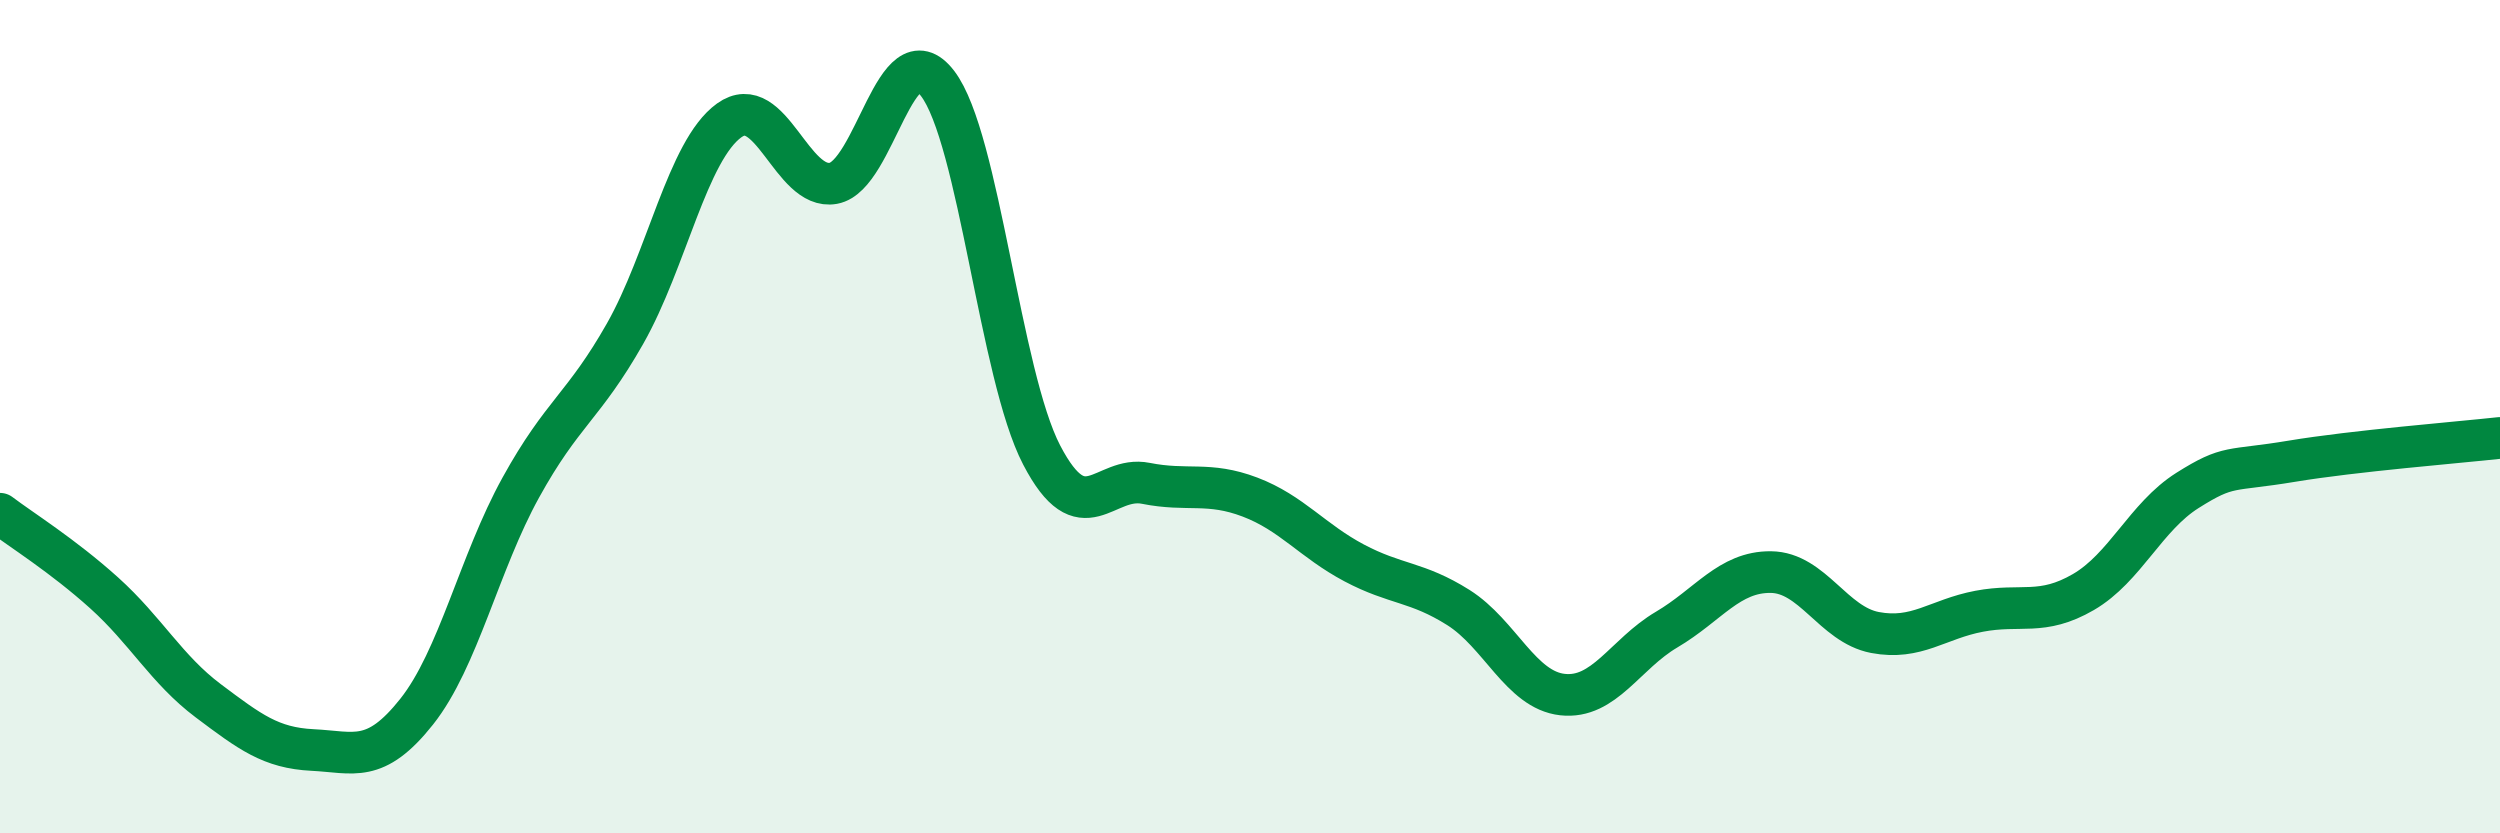
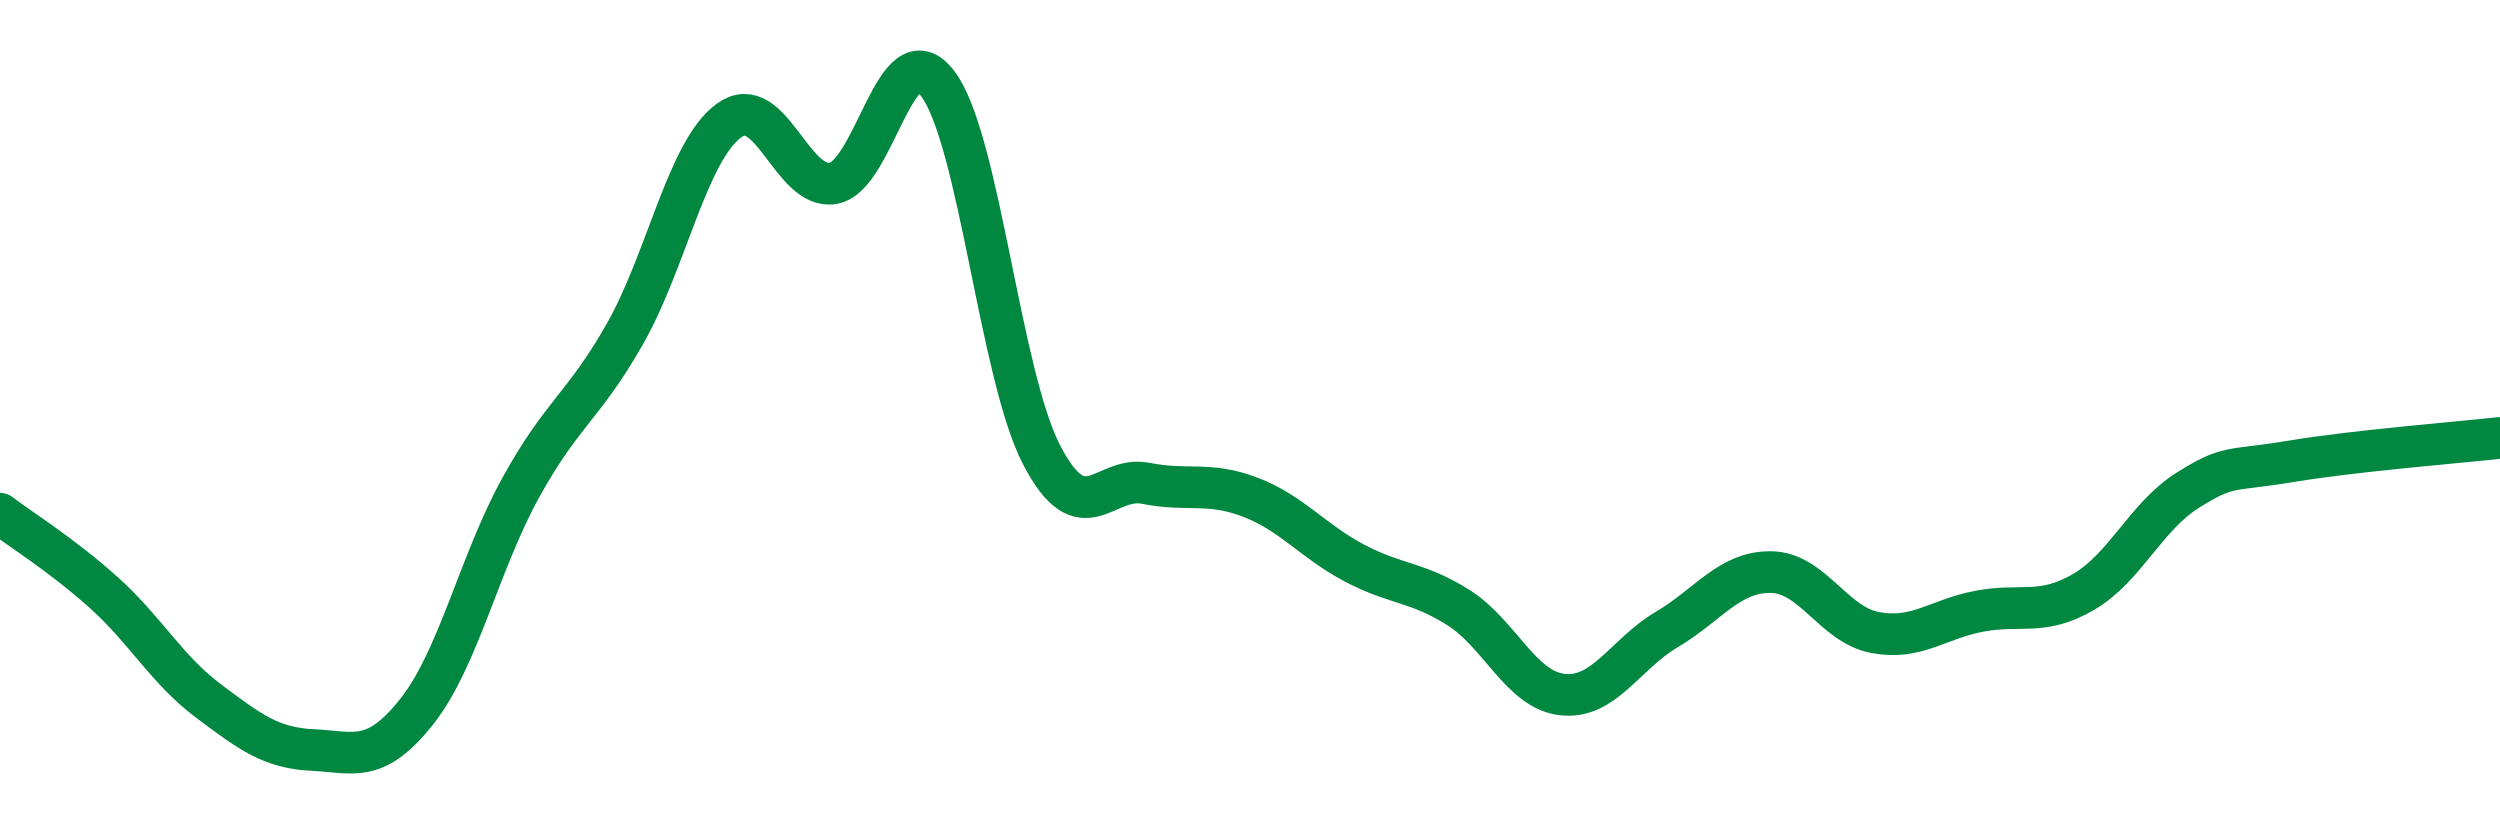
<svg xmlns="http://www.w3.org/2000/svg" width="60" height="20" viewBox="0 0 60 20">
-   <path d="M 0,12.33 C 0.5,12.71 1.5,13.33 2.5,14.23 C 3.5,15.13 4,16.07 5,16.82 C 6,17.57 6.5,17.95 7.5,18 C 8.5,18.05 9,18.34 10,17.08 C 11,15.82 11.5,13.51 12.5,11.7 C 13.5,9.89 14,9.77 15,8.01 C 16,6.25 16.5,3.61 17.5,2.89 C 18.5,2.17 19,4.58 20,4.4 C 21,4.22 21.5,0.7 22.5,2 C 23.5,3.3 24,9 25,10.92 C 26,12.84 26.5,11.4 27.5,11.6 C 28.5,11.8 29,11.55 30,11.93 C 31,12.31 31.5,12.98 32.5,13.51 C 33.5,14.04 34,13.95 35,14.58 C 36,15.21 36.5,16.56 37.5,16.67 C 38.5,16.78 39,15.7 40,15.11 C 41,14.52 41.5,13.72 42.5,13.73 C 43.5,13.74 44,14.99 45,15.18 C 46,15.37 46.5,14.86 47.5,14.67 C 48.5,14.48 49,14.79 50,14.21 C 51,13.63 51.5,12.4 52.5,11.77 C 53.5,11.14 53.5,11.32 55,11.07 C 56.5,10.82 59,10.62 60,10.51L60 20L0 20Z" fill="#008740" opacity="0.1" stroke-linecap="round" stroke-linejoin="round" />
  <path d="M 0,12.33 C 0.5,12.71 1.5,13.33 2.5,14.23 C 3.5,15.13 4,16.07 5,16.82 C 6,17.57 6.5,17.95 7.5,18 C 8.5,18.05 9,18.34 10,17.08 C 11,15.82 11.5,13.51 12.5,11.7 C 13.5,9.89 14,9.77 15,8.01 C 16,6.25 16.5,3.61 17.5,2.89 C 18.5,2.17 19,4.58 20,4.4 C 21,4.22 21.5,0.7 22.5,2 C 23.5,3.3 24,9 25,10.92 C 26,12.84 26.5,11.4 27.5,11.6 C 28.5,11.8 29,11.55 30,11.93 C 31,12.31 31.5,12.98 32.5,13.51 C 33.5,14.04 34,13.95 35,14.58 C 36,15.21 36.5,16.56 37.5,16.67 C 38.5,16.78 39,15.7 40,15.11 C 41,14.52 41.5,13.72 42.5,13.73 C 43.5,13.74 44,14.99 45,15.18 C 46,15.37 46.5,14.86 47.5,14.67 C 48.5,14.48 49,14.79 50,14.21 C 51,13.63 51.5,12.4 52.5,11.77 C 53.5,11.14 53.5,11.32 55,11.07 C 56.5,10.82 59,10.62 60,10.51" stroke="#008740" stroke-width="1" fill="none" stroke-linecap="round" stroke-linejoin="round" />
</svg>